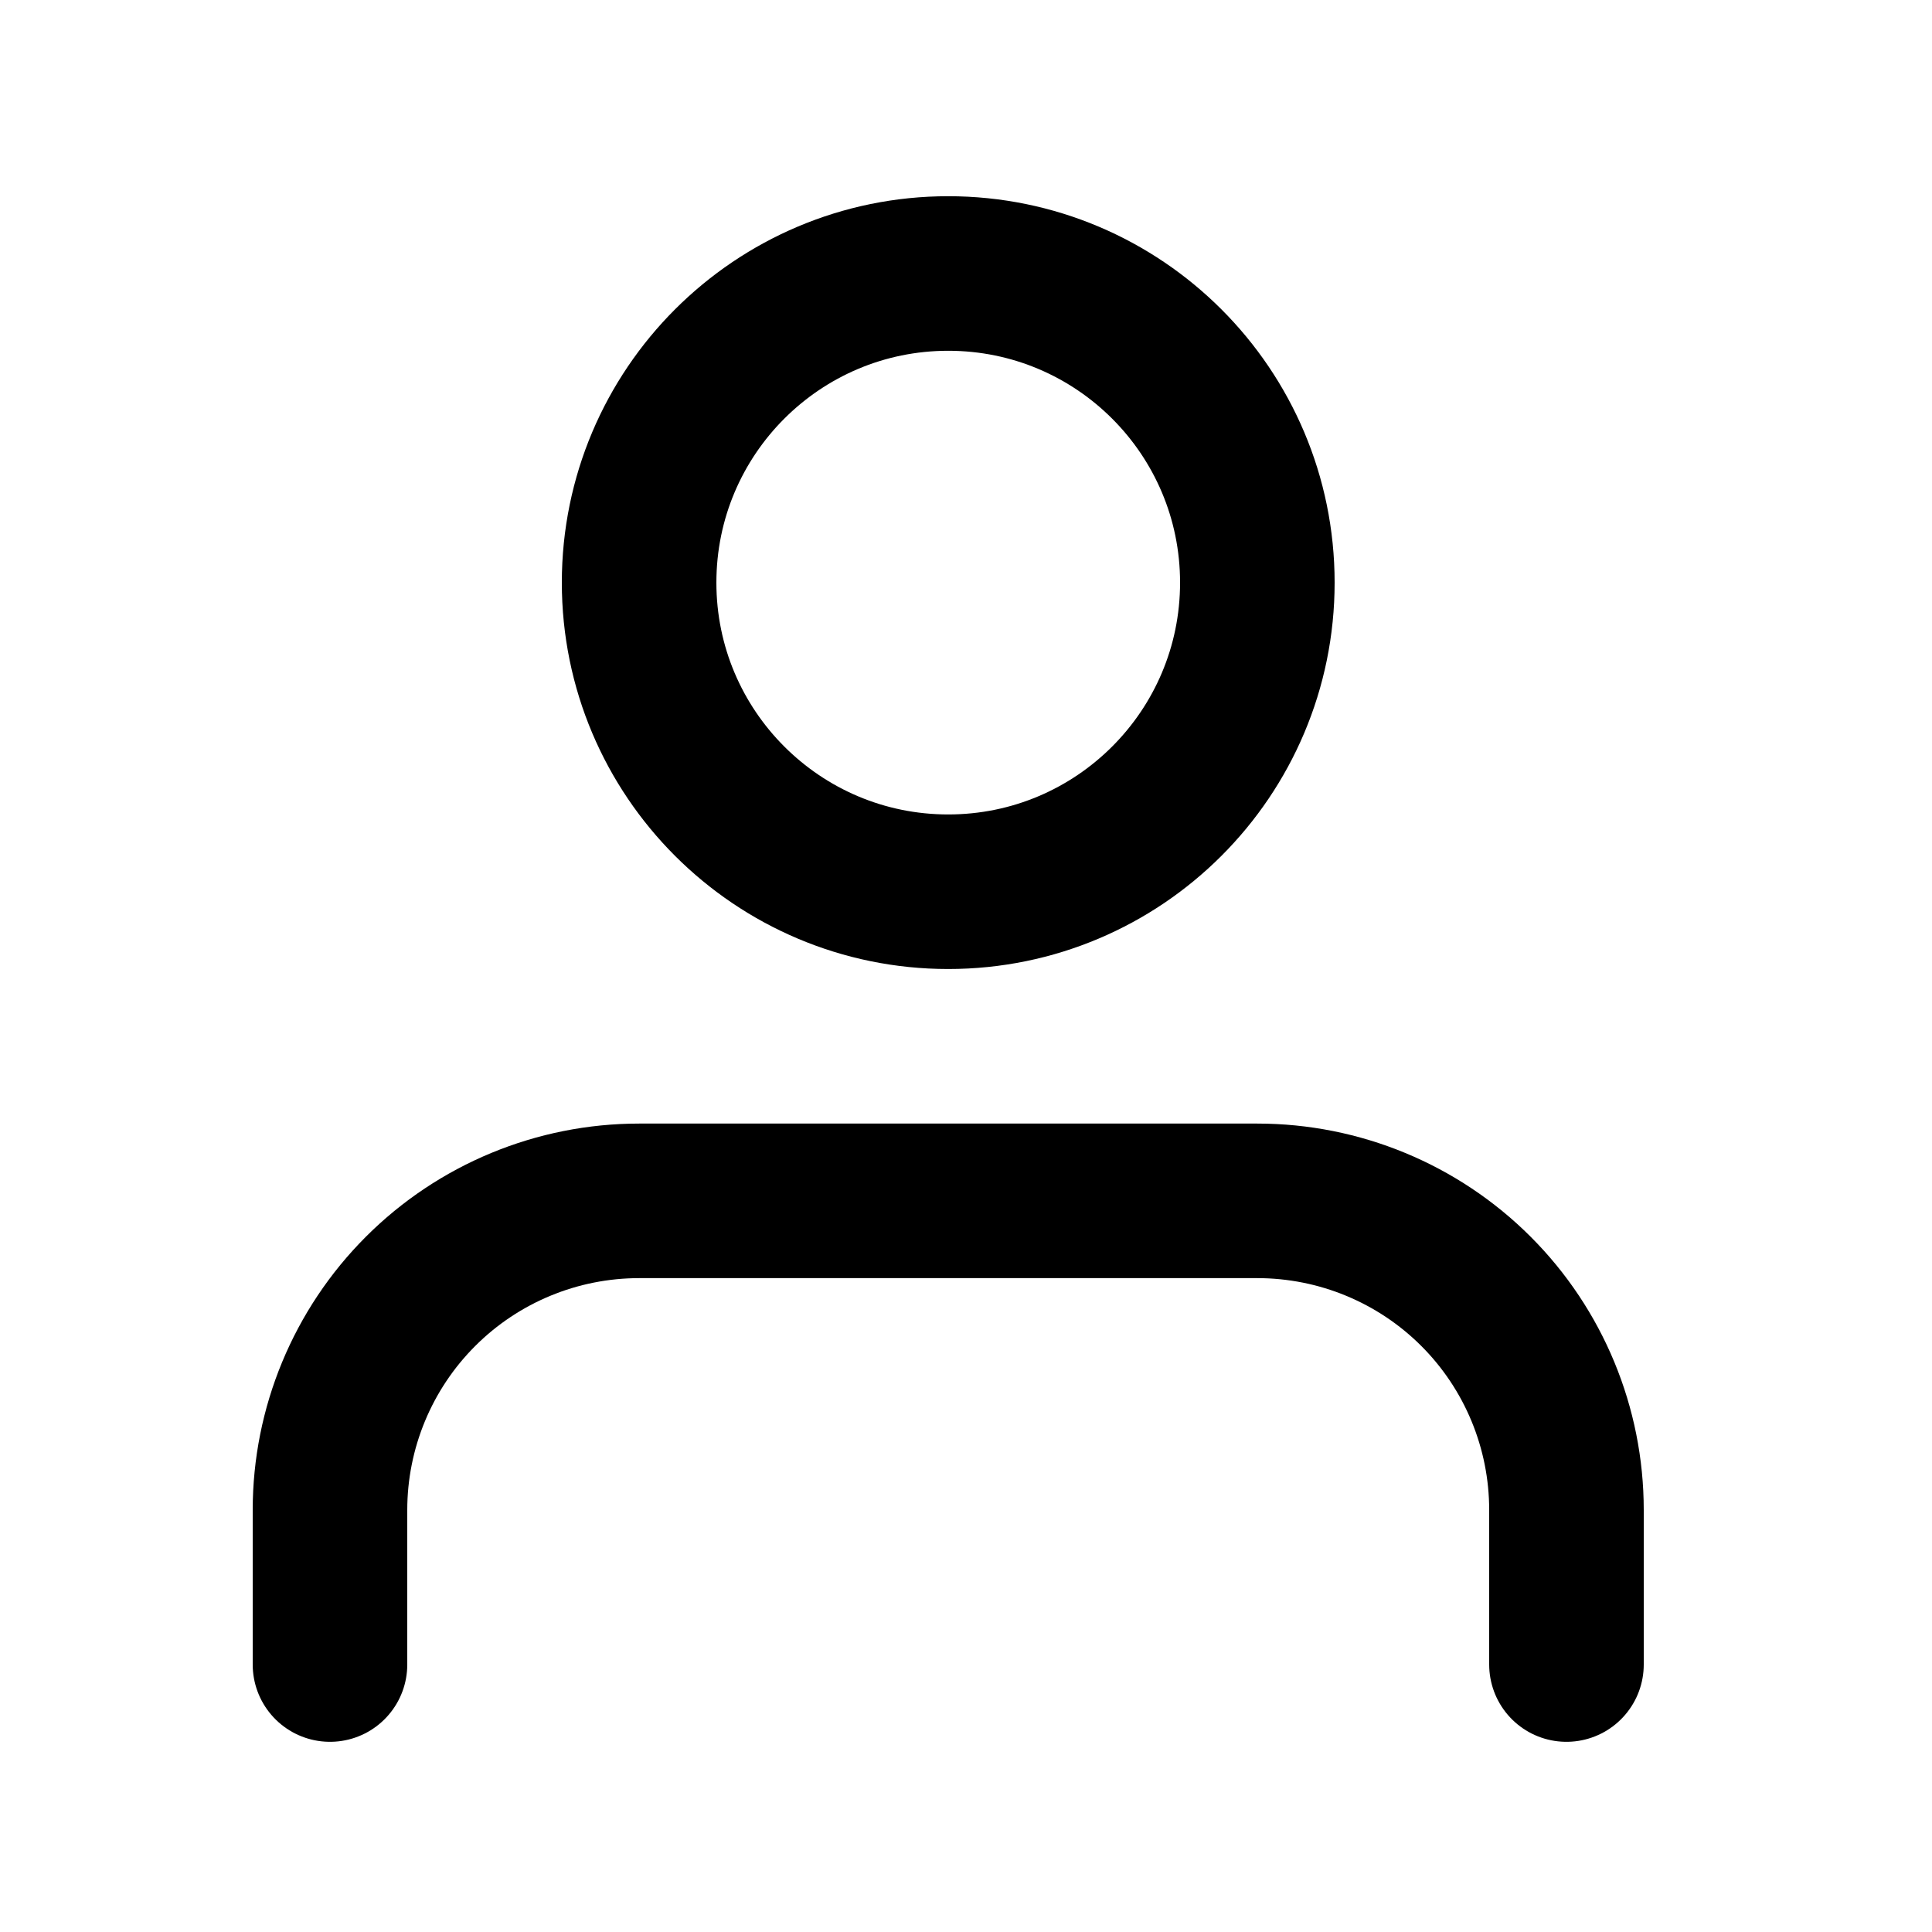
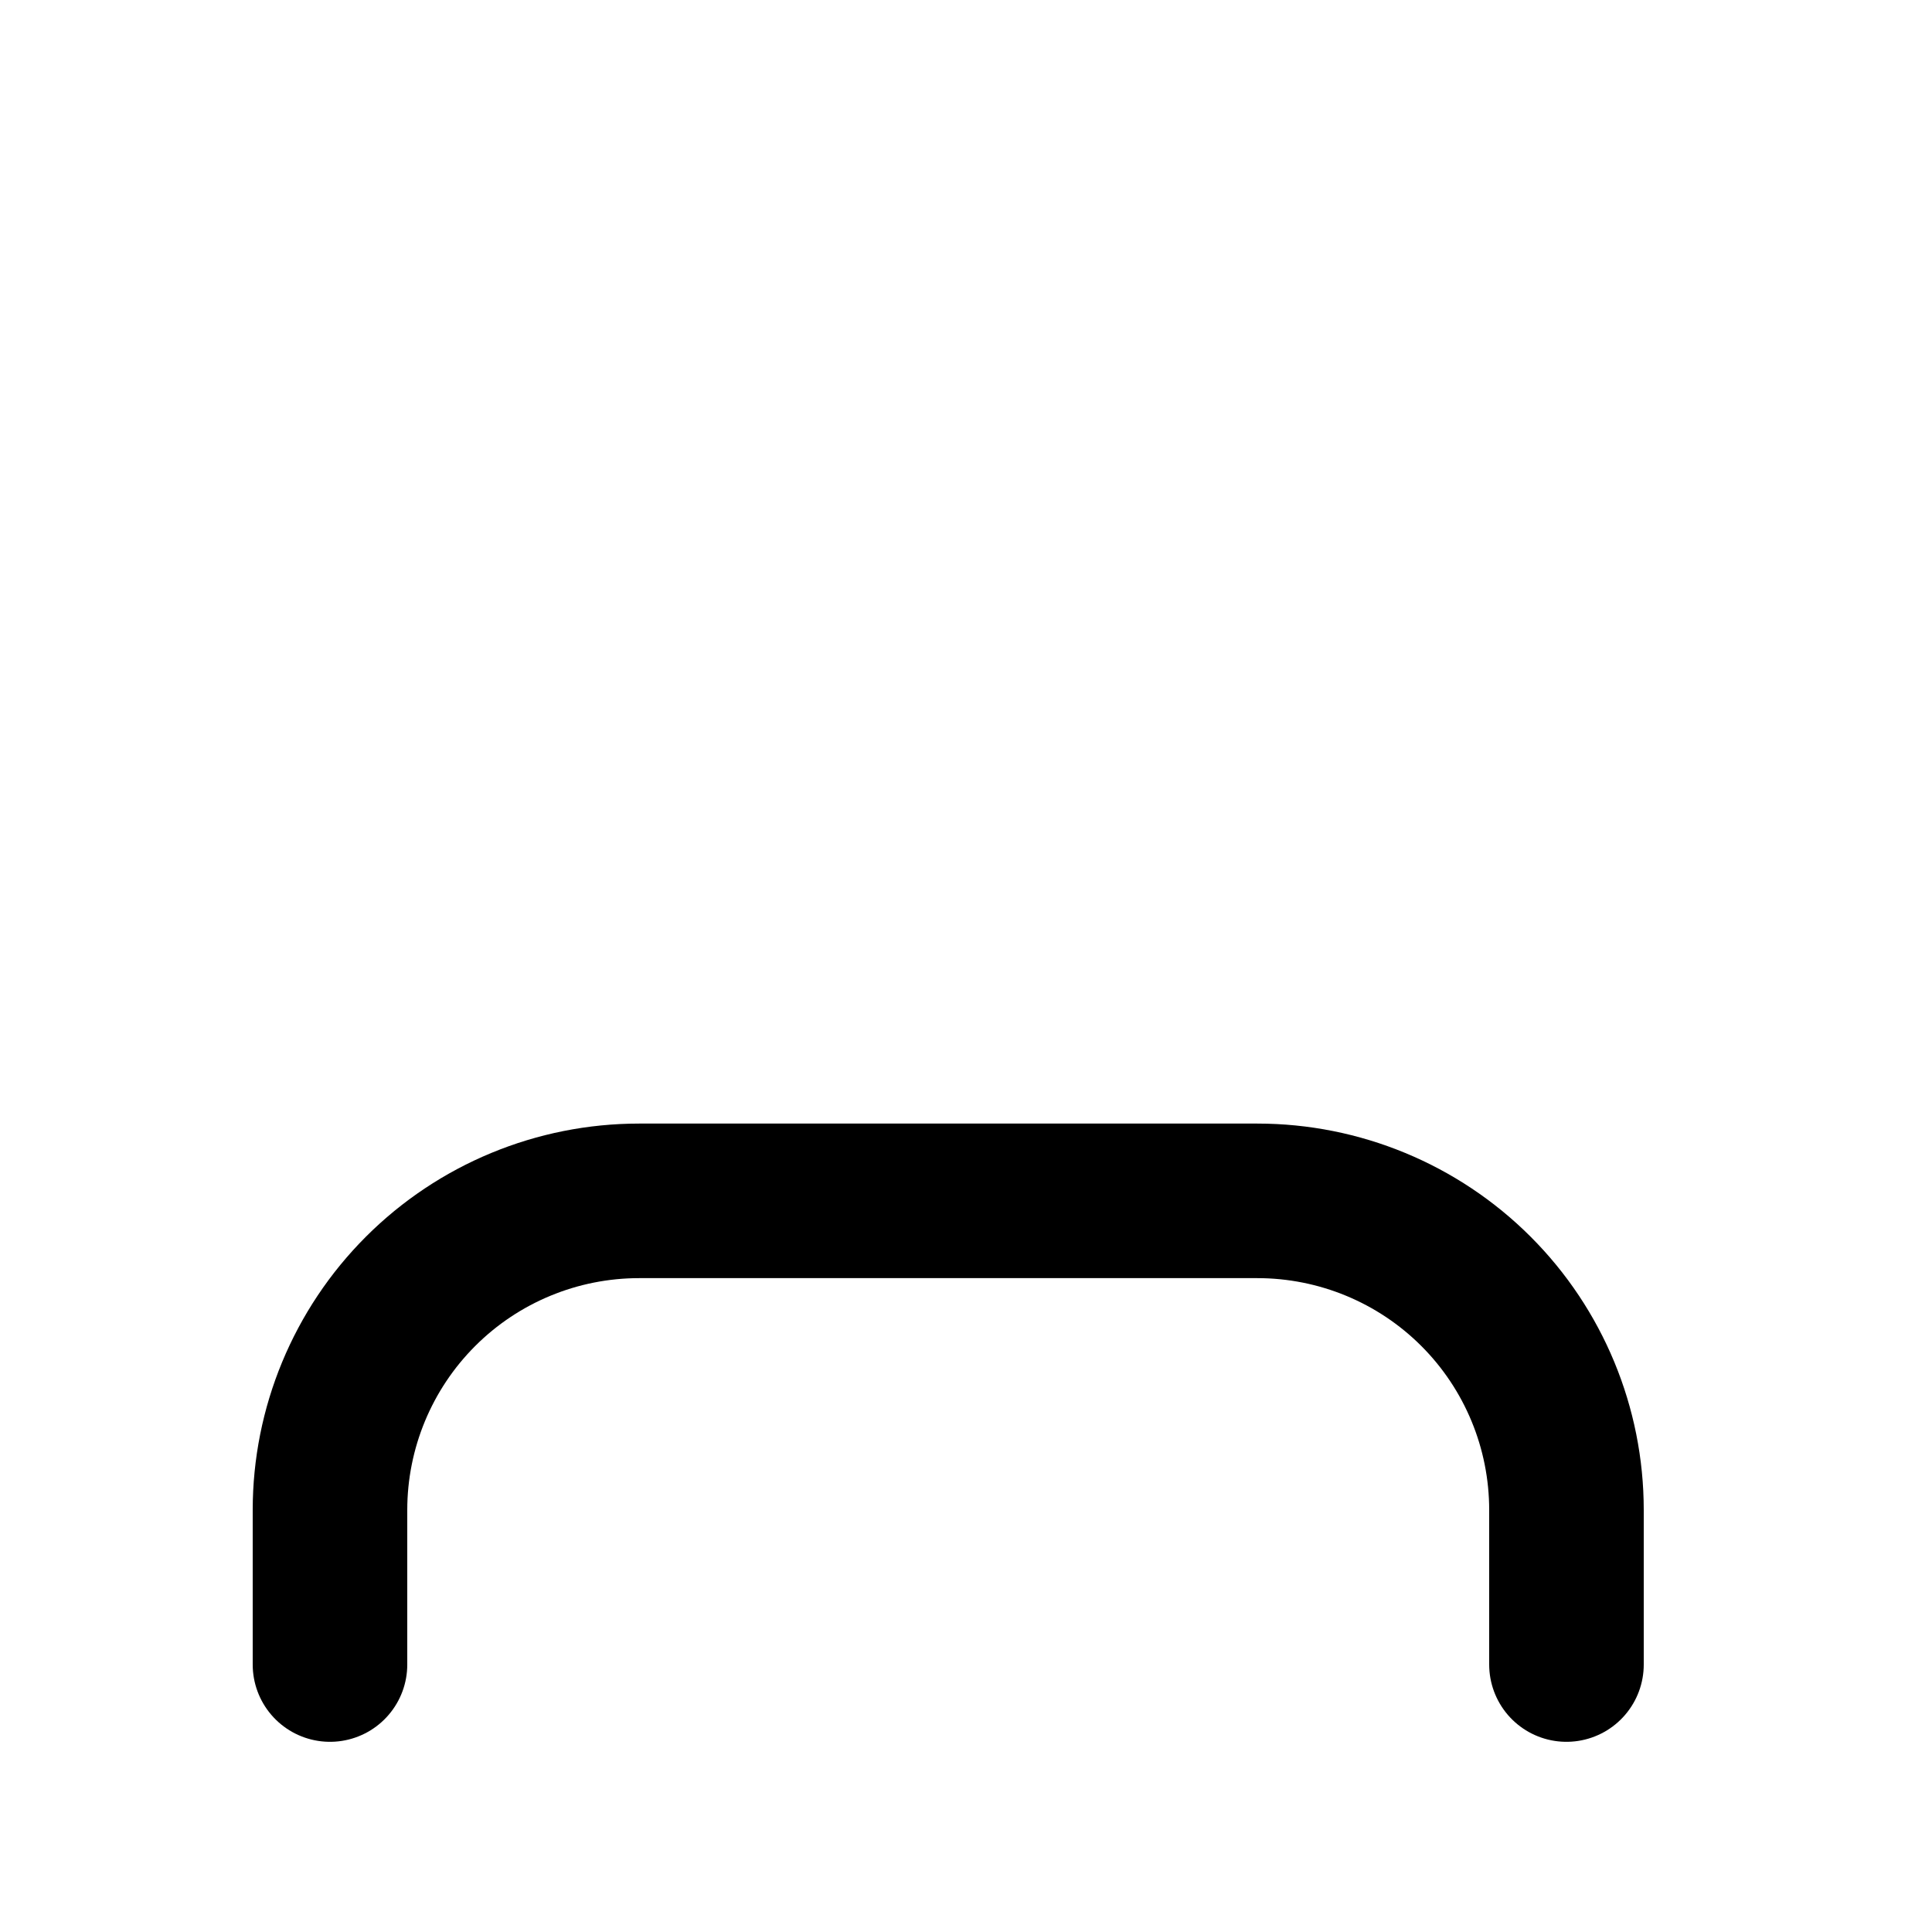
<svg xmlns="http://www.w3.org/2000/svg" width="25" height="25" viewBox="0 0 25 25" fill="none">
  <path d="M20.27 21.539V19.539C20.27 18.478 19.849 17.46 19.099 16.71C18.349 15.96 17.331 15.539 16.27 15.539H8.27C7.21 15.539 6.192 15.96 5.442 16.71C4.692 17.46 4.27 18.478 4.27 19.539V21.539" stroke="black" stroke-width="2" stroke-linecap="round" stroke-linejoin="round" />
-   <path d="M12.27 11.539C14.479 11.539 16.27 9.748 16.27 7.539C16.27 5.329 14.479 3.539 12.27 3.539C10.061 3.539 8.27 5.329 8.27 7.539C8.27 9.748 10.061 11.539 12.27 11.539Z" stroke="black" stroke-width="2" stroke-linecap="round" stroke-linejoin="round" />
</svg>